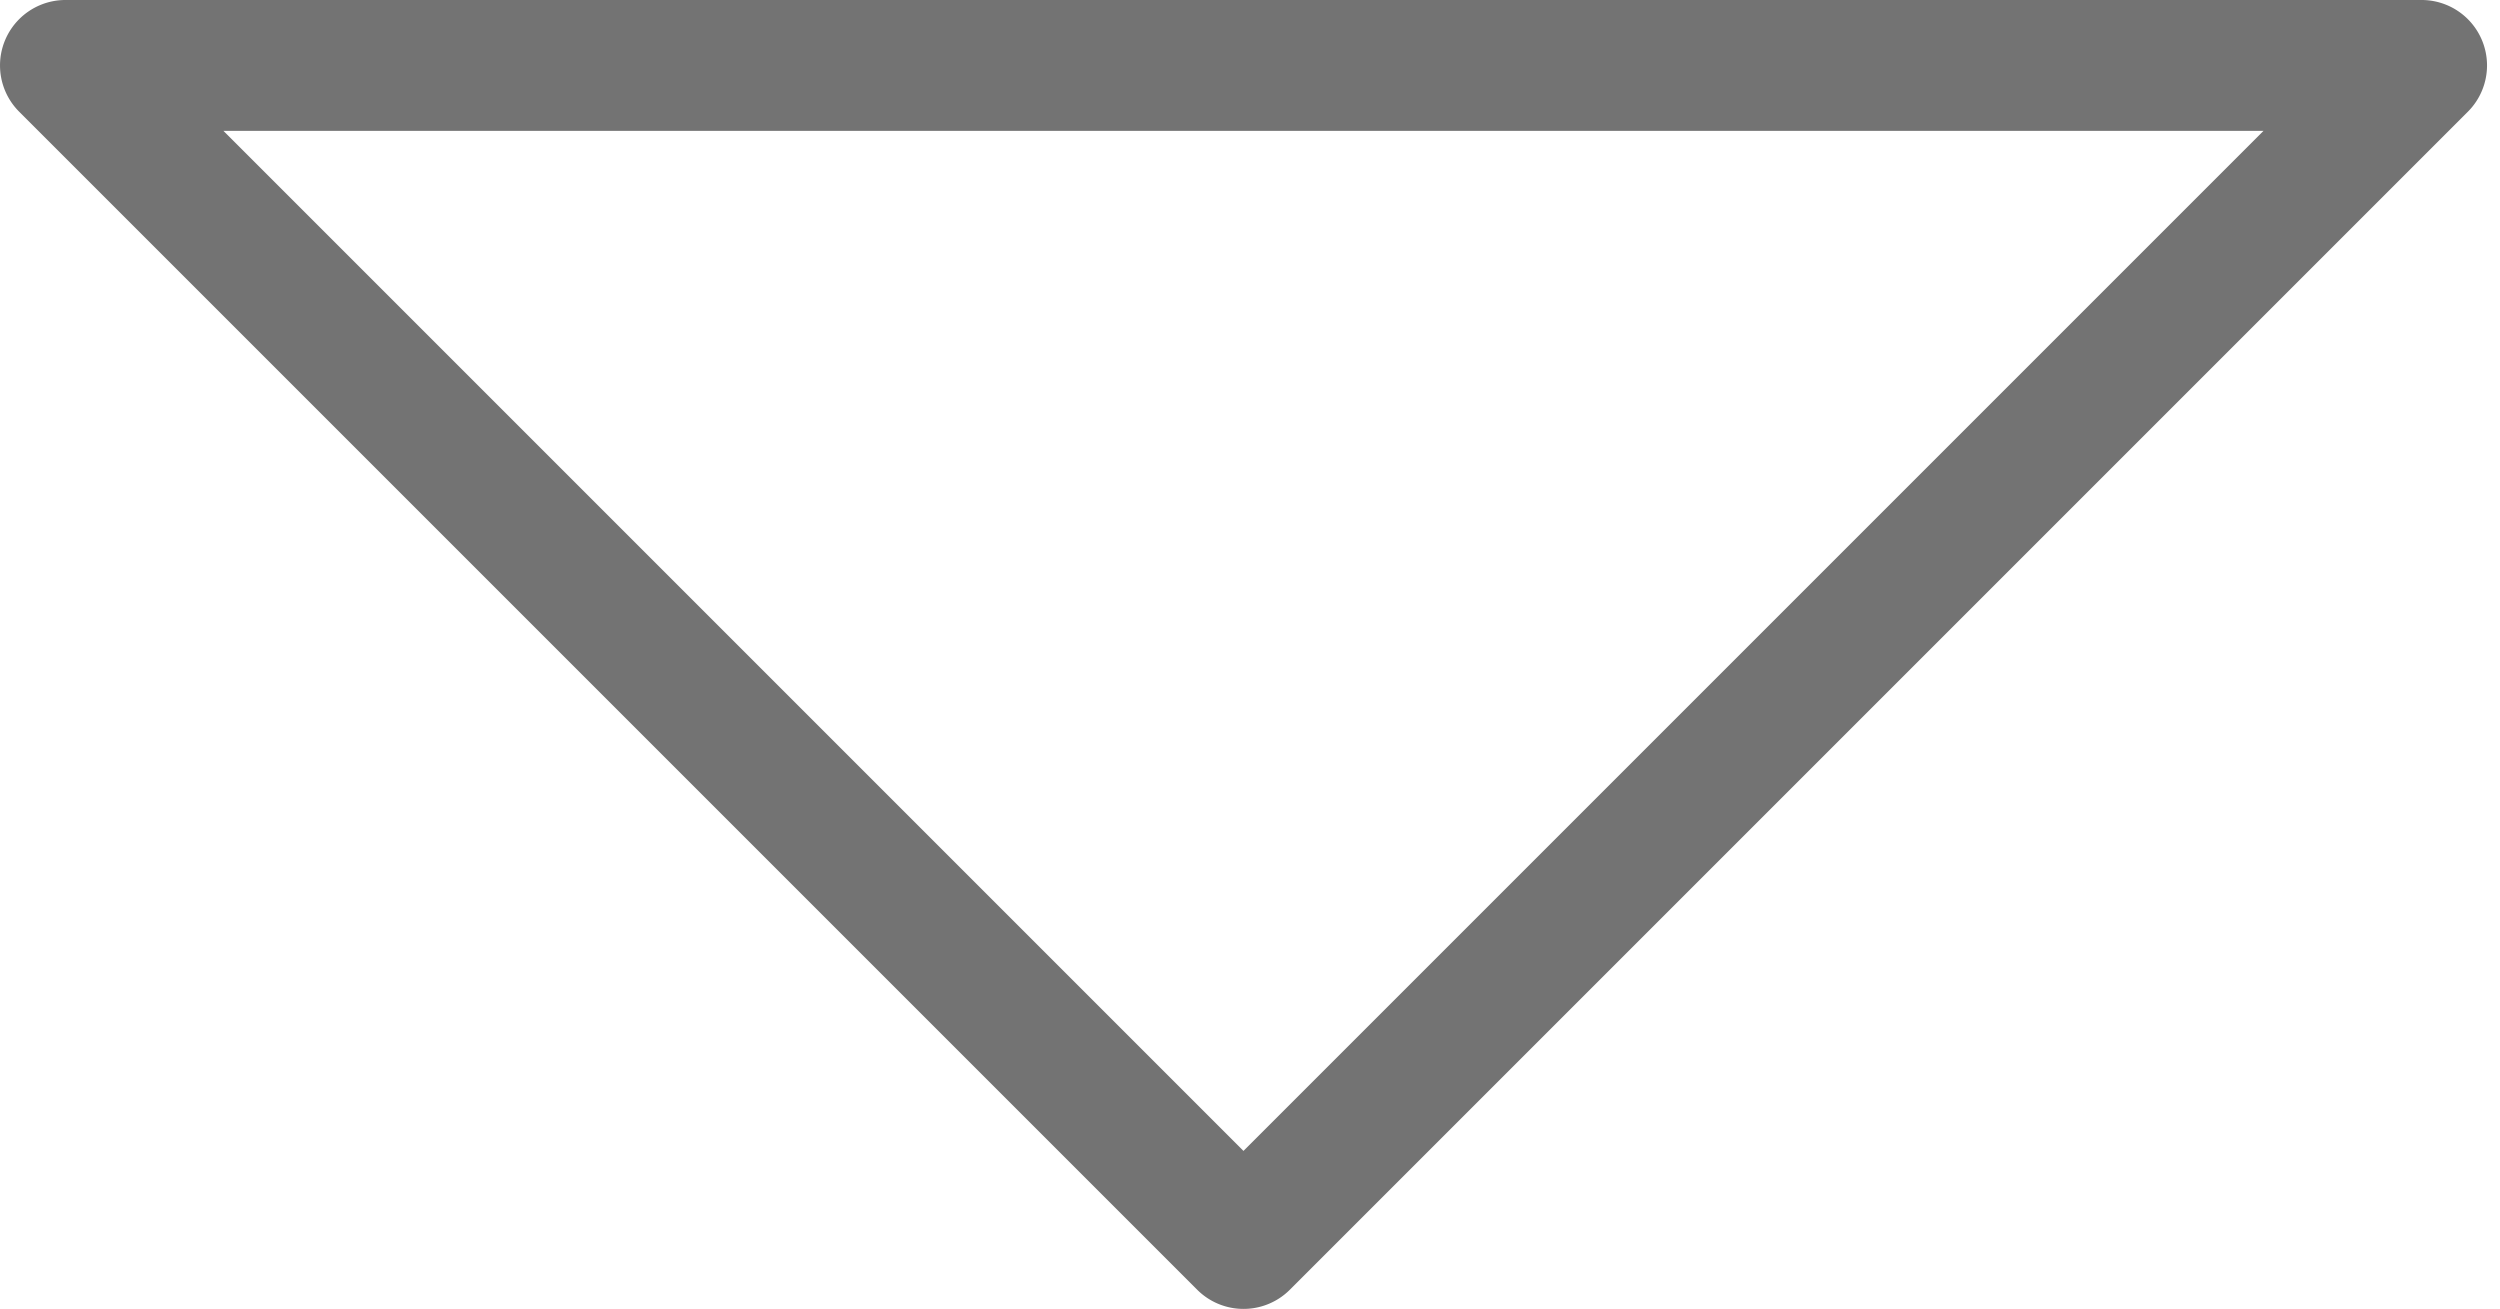
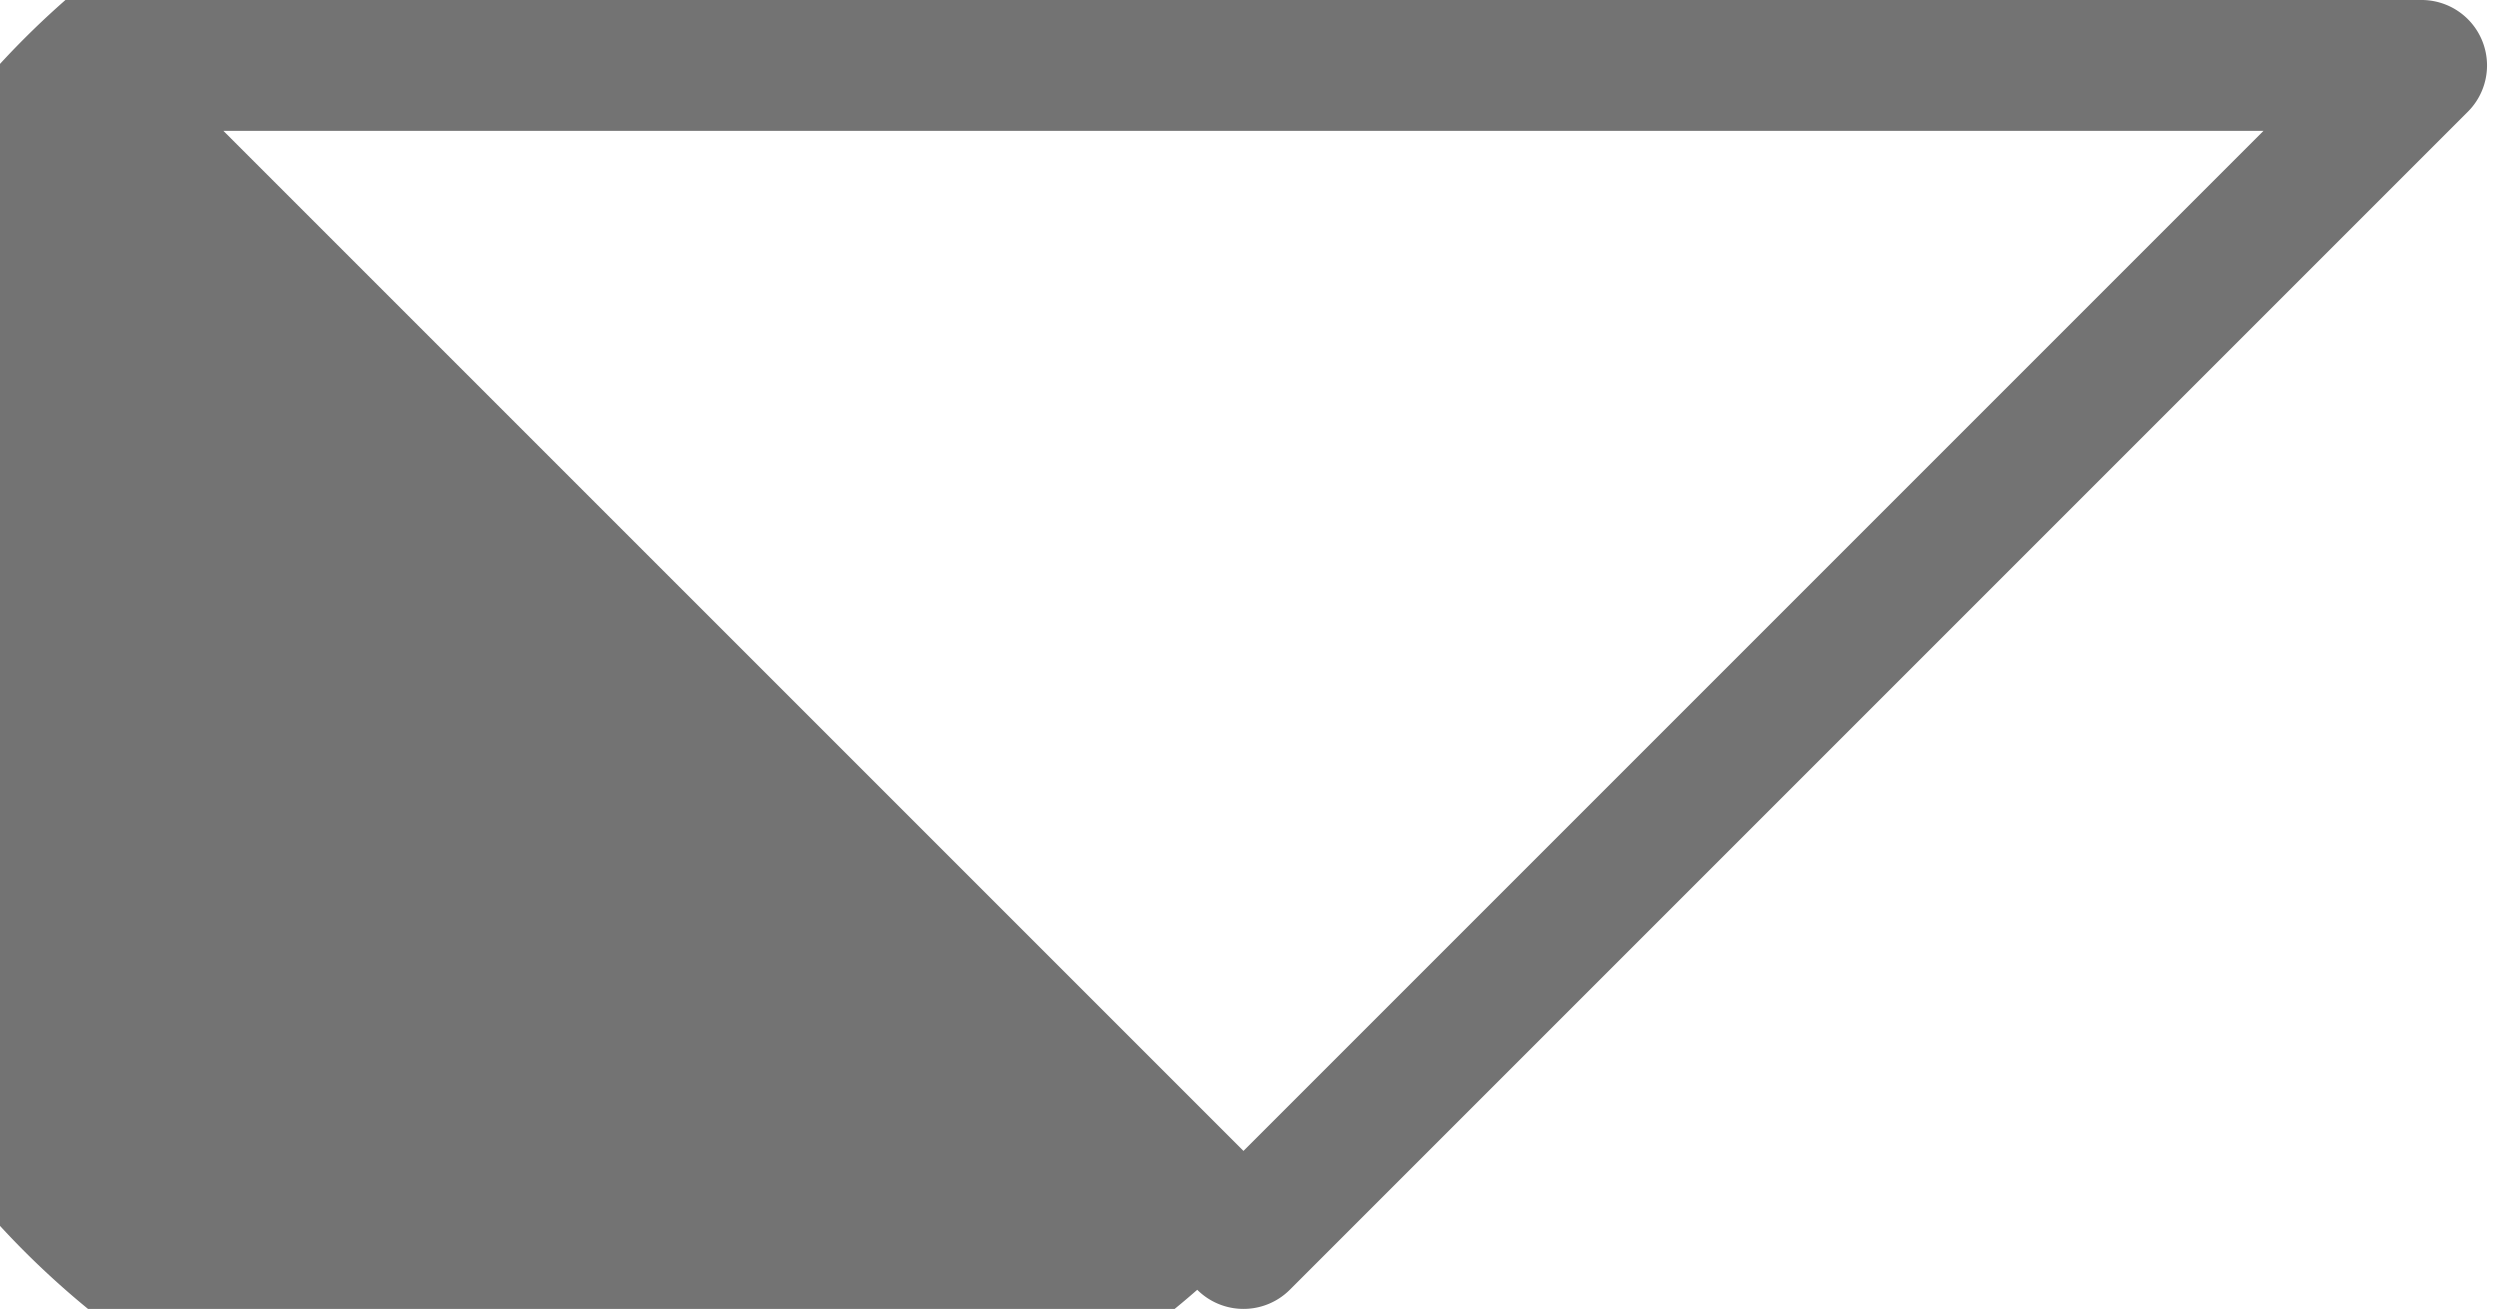
<svg xmlns="http://www.w3.org/2000/svg" fill="#737373" height="10" preserveAspectRatio="xMidYMid meet" version="1" viewBox="-0.0 -0.0 19.1 10.0" width="19.1" zoomAndPan="magnify">
  <g data-name="Layer 2">
    <g data-name="Layer 1" id="change1_1">
-       <path d="M9.5,10a.5.5,0,0,1-.353-.146l-9-9A.5.5,0,0,1,.5,0h18a.5.5,0,0,1,.354.854l-9,9A.5.5,0,0,1,9.5,10ZM1.707,1,9.5,8.793,17.293,1Z" fill="inherit" />
+       <path d="M9.5,10a.5.5,0,0,1-.353-.146A.5.5,0,0,1,.5,0h18a.5.5,0,0,1,.354.854l-9,9A.5.5,0,0,1,9.5,10ZM1.707,1,9.5,8.793,17.293,1Z" fill="inherit" />
    </g>
  </g>
</svg>